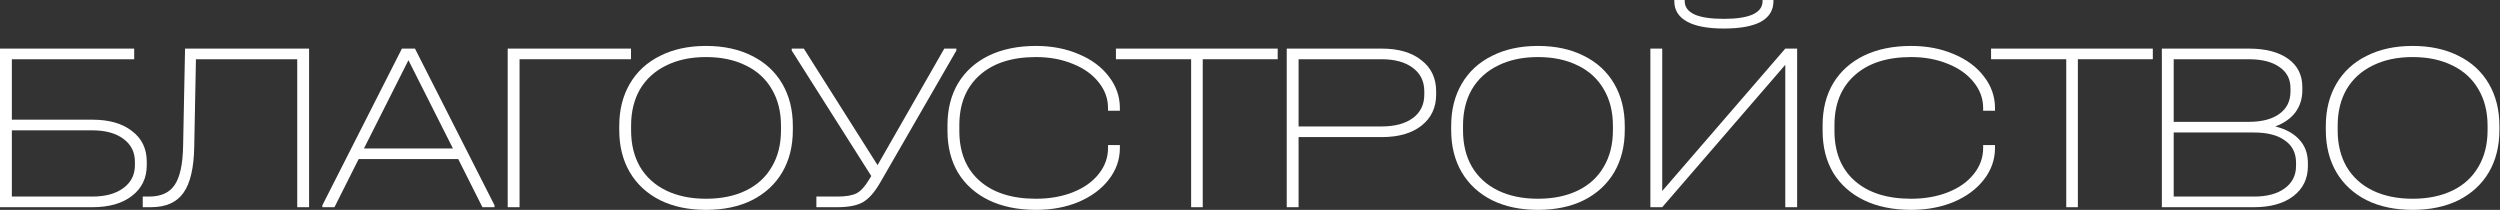
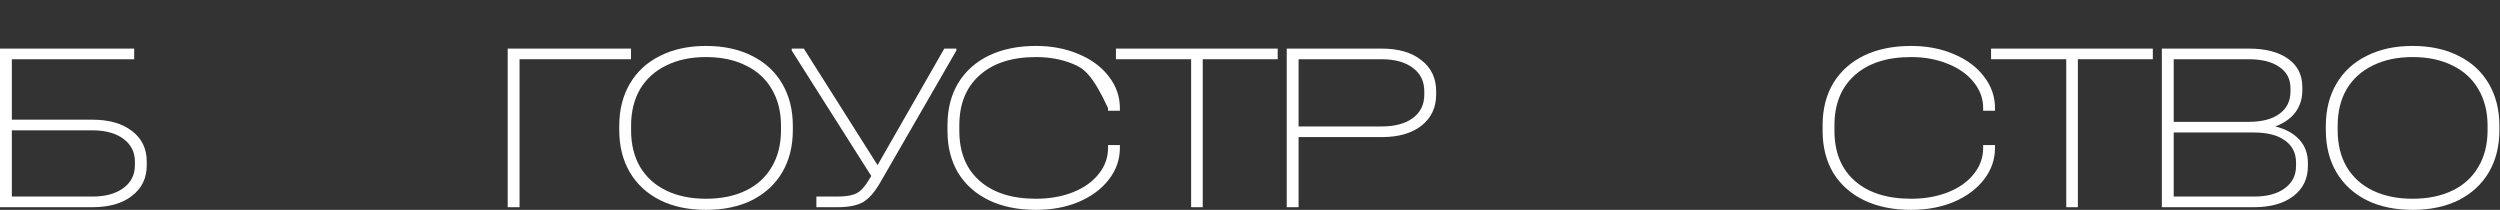
<svg xmlns="http://www.w3.org/2000/svg" width="2585" height="217" viewBox="0 0 2585 217" fill="none">
  <rect x="0" y="0" width="2585" height="217" fill="#333333" stroke="none" />
  <path d="M2494.65 217C2476.48 217 2460.65 213.667 2447.15 207C2433.65 200.167 2423.23 190.583 2415.9 178.25C2408.57 165.75 2404.9 151.167 2404.9 134.5V130.25C2404.9 113.583 2408.57 99 2415.9 86.5C2423.23 74 2433.65 64.417 2447.15 57.75C2460.65 50.917 2476.48 47.5 2494.65 47.5C2512.82 47.5 2528.65 50.917 2542.15 57.75C2555.65 64.417 2566.07 74 2573.4 86.5C2580.73 99 2584.4 113.583 2584.4 130.25V134.5C2584.4 151.167 2580.73 165.75 2573.4 178.25C2566.07 190.583 2555.65 200.167 2542.15 207C2528.65 213.667 2512.82 217 2494.65 217ZM2494.65 205.5C2510.48 205.5 2524.23 202.667 2535.9 197C2547.57 191.333 2556.48 183.167 2562.65 172.5C2568.98 161.833 2572.15 149.25 2572.15 134.75V130C2572.15 115.5 2568.98 102.917 2562.65 92.25C2556.48 81.583 2547.57 73.417 2535.9 67.75C2524.23 61.917 2510.48 59 2494.65 59C2478.82 59 2465.07 61.917 2453.4 67.75C2441.73 73.417 2432.73 81.583 2426.4 92.25C2420.23 102.917 2417.15 115.5 2417.15 130V134.75C2417.15 149.25 2420.23 161.833 2426.4 172.5C2432.73 183.167 2441.73 191.333 2453.4 197C2465.07 202.667 2478.82 205.5 2494.65 205.5Z" fill="white" />
  <path d="M2352.61 130.75C2363.44 133.417 2371.78 138 2377.61 144.5C2383.44 150.833 2386.36 158.833 2386.36 168.5V171.75C2386.36 184.75 2381.36 195.083 2371.36 202.75C2361.36 210.417 2347.78 214.25 2330.61 214.25H2235.36V50.25H2325.11C2342.44 50.25 2356.03 53.75 2365.86 60.75C2375.69 67.75 2380.61 77.5 2380.61 90V93.25C2380.61 102.083 2378.19 109.75 2373.36 116.25C2368.53 122.583 2361.61 127.417 2352.61 130.75ZM2247.61 61.25V126H2324.86C2338.69 126 2349.36 123.25 2356.86 117.75C2364.53 112.25 2368.36 104.5 2368.36 94.5V91.25C2368.36 81.75 2364.53 74.417 2356.86 69.25C2349.36 63.917 2338.78 61.25 2325.11 61.25H2247.61ZM2374.11 168.25C2374.11 158.25 2370.28 150.583 2362.61 145.25C2355.11 139.75 2344.44 137 2330.61 137H2247.61V203.25H2330.61C2344.11 203.25 2354.69 200.417 2362.36 194.75C2370.19 189.083 2374.11 181.333 2374.11 171.5V168.25Z" fill="white" />
  <path d="M2058.76 61.25V50.25H2226.01V61.25H2148.51V214.25H2136.51V61.25H2058.76Z" fill="white" />
  <path d="M1976.08 217C1957.41 217 1941.16 213.667 1927.33 207C1913.66 200.333 1903.08 190.917 1895.58 178.75C1888.24 166.417 1884.58 151.917 1884.58 135.25V129.5C1884.58 112.833 1888.24 98.333 1895.58 86C1903.08 73.667 1913.66 64.167 1927.33 57.5C1941.16 50.833 1957.41 47.5 1976.08 47.5C1992.41 47.5 2007.16 50.333 2020.33 56C2033.49 61.5 2043.83 69.167 2051.33 79C2058.99 88.833 2062.83 99.75 2062.83 111.75V114.5H2050.58V111.75C2050.58 101.917 2047.33 93 2040.83 85C2034.33 76.833 2025.41 70.5 2014.08 66C2002.74 61.333 1990.08 59 1976.08 59C1951.24 59 1931.83 65.25 1917.83 77.75C1903.83 90.25 1896.83 107.5 1896.83 129.5V135.25C1896.83 157.417 1903.83 174.667 1917.83 187C1931.83 199.333 1951.24 205.5 1976.08 205.5C1990.24 205.5 2002.99 203.25 2014.33 198.75C2025.66 194.25 2034.49 188 2040.83 180C2047.33 172 2050.58 163 2050.58 153V150H2062.83V153C2062.83 165 2058.99 175.917 2051.33 185.75C2043.83 195.417 2033.49 203.083 2020.33 208.75C2007.16 214.25 1992.41 217 1976.08 217Z" fill="white" />
-   <path d="M1718.74 50.25V197.5L1845.99 50.25H1858.24V214.25H1845.99V67L1718.74 214.25H1706.49V50.25H1718.74ZM1782.49 29.5C1765.66 29.5 1752.91 27.083 1744.24 22.25C1735.58 17.417 1731.24 10.417 1731.24 1.25V0H1741.99V1.25C1741.99 7.25 1745.41 11.833 1752.24 15C1759.08 18 1769.16 19.5 1782.49 19.5C1795.49 19.5 1805.41 18 1812.24 15C1819.08 11.833 1822.49 7.25 1822.49 1.25V0H1833.74V1.25C1833.74 10.583 1829.41 17.667 1820.74 22.5C1812.08 27.167 1799.33 29.5 1782.49 29.5Z" fill="white" />
-   <path d="M1590.26 217C1572.09 217 1556.26 213.667 1542.76 207C1529.26 200.167 1518.84 190.583 1511.51 178.25C1504.17 165.75 1500.51 151.167 1500.51 134.5V130.25C1500.51 113.583 1504.17 99 1511.51 86.5C1518.84 74 1529.26 64.417 1542.76 57.75C1556.26 50.917 1572.09 47.5 1590.26 47.5C1608.42 47.5 1624.26 50.917 1637.76 57.75C1651.26 64.417 1661.67 74 1669.01 86.5C1676.34 99 1680.01 113.583 1680.01 130.25V134.5C1680.01 151.167 1676.34 165.75 1669.01 178.25C1661.67 190.583 1651.26 200.167 1637.76 207C1624.26 213.667 1608.42 217 1590.26 217ZM1590.26 205.5C1606.09 205.5 1619.84 202.667 1631.51 197C1643.17 191.333 1652.09 183.167 1658.26 172.5C1664.59 161.833 1667.76 149.25 1667.76 134.75V130C1667.76 115.5 1664.59 102.917 1658.26 92.25C1652.09 81.583 1643.17 73.417 1631.51 67.75C1619.84 61.917 1606.09 59 1590.26 59C1574.42 59 1560.67 61.917 1549.01 67.75C1537.34 73.417 1528.34 81.583 1522.01 92.25C1515.84 102.917 1512.76 115.5 1512.76 130V134.75C1512.76 149.25 1515.84 161.833 1522.01 172.5C1528.34 183.167 1537.34 191.333 1549.01 197C1560.67 202.667 1574.42 205.5 1590.26 205.5Z" fill="white" />
  <path d="M1428.73 50.25C1446.06 50.25 1459.73 54.25 1469.73 62.25C1479.9 70.083 1484.98 80.833 1484.98 94.5V97.75C1484.98 111.25 1479.9 122 1469.73 130C1459.73 137.833 1446.06 141.75 1428.73 141.75H1342.73V214.25H1330.48V50.25H1428.73ZM1428.48 130.75C1442.31 130.75 1453.15 127.833 1460.98 122C1468.81 116.167 1472.73 108.083 1472.73 97.75V94.5C1472.73 84.167 1468.81 76.083 1460.98 70.25C1453.15 64.25 1442.31 61.25 1428.48 61.25H1342.73V130.75H1428.48Z" fill="white" />
  <path d="M1153.88 61.25V50.25H1321.13V61.25H1243.63V214.25H1231.63V61.25H1153.88Z" fill="white" />
-   <path d="M1071.2 217C1052.53 217 1036.28 213.667 1022.45 207C1008.78 200.333 998.195 190.917 990.695 178.75C983.362 166.417 979.695 151.917 979.695 135.25V129.5C979.695 112.833 983.362 98.333 990.695 86C998.195 73.667 1008.78 64.167 1022.45 57.5C1036.28 50.833 1052.53 47.5 1071.2 47.5C1087.53 47.5 1102.28 50.333 1115.45 56C1128.61 61.5 1138.95 69.167 1146.45 79C1154.11 88.833 1157.95 99.75 1157.95 111.75V114.5H1145.7V111.75C1145.7 101.917 1142.45 93 1135.95 85C1129.45 76.833 1120.53 70.5 1109.2 66C1097.86 61.333 1085.2 59 1071.2 59C1046.36 59 1026.95 65.25 1012.95 77.75C998.945 90.25 991.945 107.5 991.945 129.5V135.25C991.945 157.417 998.945 174.667 1012.95 187C1026.95 199.333 1046.36 205.5 1071.2 205.5C1085.36 205.5 1098.11 203.25 1109.45 198.75C1120.78 194.25 1129.61 188 1135.95 180C1142.45 172 1145.7 163 1145.7 153V150H1157.95V153C1157.95 165 1154.11 175.917 1146.45 185.75C1138.95 195.417 1128.61 203.083 1115.45 208.75C1102.28 214.25 1087.53 217 1071.2 217Z" fill="white" />
+   <path d="M1071.2 217C1052.53 217 1036.28 213.667 1022.45 207C1008.78 200.333 998.195 190.917 990.695 178.75C983.362 166.417 979.695 151.917 979.695 135.25V129.5C979.695 112.833 983.362 98.333 990.695 86C998.195 73.667 1008.78 64.167 1022.45 57.5C1036.28 50.833 1052.53 47.5 1071.2 47.5C1087.53 47.5 1102.28 50.333 1115.45 56C1128.61 61.5 1138.95 69.167 1146.45 79C1154.11 88.833 1157.95 99.75 1157.95 111.75V114.5H1145.7V111.75C1129.45 76.833 1120.53 70.5 1109.2 66C1097.86 61.333 1085.2 59 1071.2 59C1046.36 59 1026.95 65.25 1012.95 77.75C998.945 90.25 991.945 107.5 991.945 129.5V135.25C991.945 157.417 998.945 174.667 1012.95 187C1026.95 199.333 1046.36 205.5 1071.2 205.5C1085.36 205.5 1098.11 203.25 1109.45 198.75C1120.78 194.25 1129.61 188 1135.95 180C1142.45 172 1145.7 163 1145.7 153V150H1157.95V153C1157.95 165 1154.11 175.917 1146.45 185.75C1138.95 195.417 1128.61 203.083 1115.45 208.75C1102.28 214.25 1087.53 217 1071.2 217Z" fill="white" />
  <path d="M988.891 50.25V52.25L910.141 188.75C904.474 198.583 898.557 205.333 892.391 209C886.224 212.5 877.391 214.25 865.891 214.25H844.141V203.25H865.891C874.724 203.25 881.391 202.083 885.891 199.75C890.391 197.25 894.724 192.417 898.891 185.25L900.891 182L818.641 52.25V50.25H831.141L907.391 170.75L976.391 50.25H988.891Z" fill="white" />
  <path d="M730.051 217C711.884 217 696.051 213.667 682.551 207C669.051 200.167 658.634 190.583 651.301 178.25C643.967 165.75 640.301 151.167 640.301 134.5V130.25C640.301 113.583 643.967 99 651.301 86.5C658.634 74 669.051 64.417 682.551 57.75C696.051 50.917 711.884 47.5 730.051 47.5C748.217 47.5 764.051 50.917 777.551 57.75C791.051 64.417 801.467 74 808.801 86.5C816.134 99 819.801 113.583 819.801 130.25V134.5C819.801 151.167 816.134 165.75 808.801 178.25C801.467 190.583 791.051 200.167 777.551 207C764.051 213.667 748.217 217 730.051 217ZM730.051 205.5C745.884 205.5 759.634 202.667 771.301 197C782.967 191.333 791.884 183.167 798.051 172.5C804.384 161.833 807.551 149.25 807.551 134.75V130C807.551 115.5 804.384 102.917 798.051 92.25C791.884 81.583 782.967 73.417 771.301 67.75C759.634 61.917 745.884 59 730.051 59C714.217 59 700.467 61.917 688.801 67.75C677.134 73.417 668.134 81.583 661.801 92.25C655.634 102.917 652.551 115.5 652.551 130V134.75C652.551 149.25 655.634 161.833 661.801 172.5C668.134 183.167 677.134 191.333 688.801 197C700.467 202.667 714.217 205.5 730.051 205.5Z" fill="white" />
  <path d="M652.461 50.25V61.25H537.211V214.25H524.961V50.25H652.461Z" fill="white" />
-   <path d="M511.328 212.25V214.25H498.828L473.828 164.5H370.828L345.828 214.25H333.328V212.25L415.578 50.25H429.078L511.328 212.25ZM468.328 153.5L422.328 62.25L376.328 153.5H468.328Z" fill="white" />
-   <path d="M319.592 214.25H307.342V61.25H202.592L200.842 151.5C200.508 173.5 196.758 189.5 189.592 199.5C182.592 209.333 171.425 214.25 156.092 214.25H147.592V203.25H154.092C166.425 203.25 175.258 199.25 180.592 191.25C186.092 183.25 189.008 169.75 189.342 150.75L191.342 50.25H319.592V214.25Z" fill="white" />
  <path d="M138.75 50.25V61.25H12.25V123.75H95.5C112.833 123.75 126.5 127.667 136.5 135.5C146.667 143.167 151.75 153.75 151.75 167.25V170.75C151.75 184.083 146.667 194.667 136.5 202.5C126.5 210.333 112.833 214.25 95.5 214.25H0V50.25H138.75ZM95.25 203.25C108.917 203.25 119.667 200.333 127.5 194.5C135.5 188.667 139.5 180.75 139.5 170.75V167.25C139.5 157.25 135.5 149.333 127.5 143.5C119.667 137.667 108.917 134.75 95.25 134.75H12.25V203.25H95.25Z" fill="white" />
</svg>